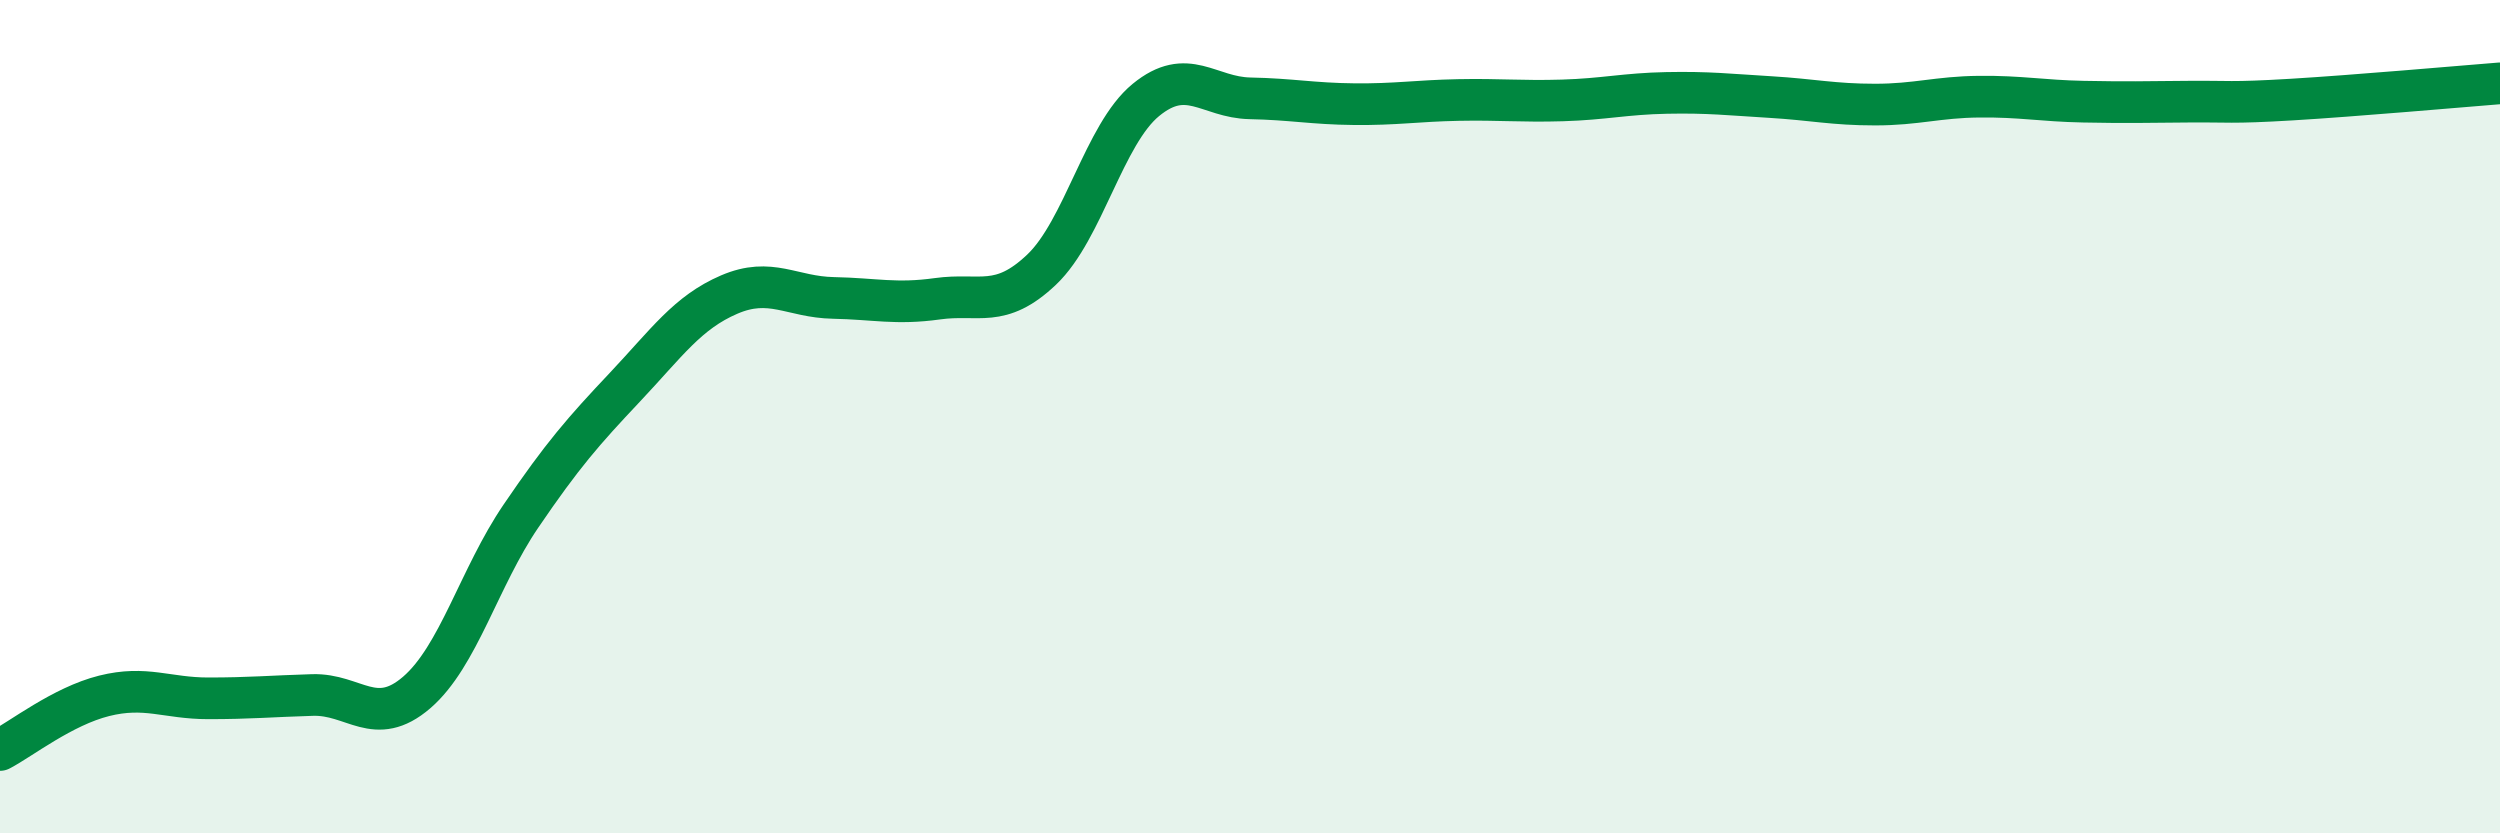
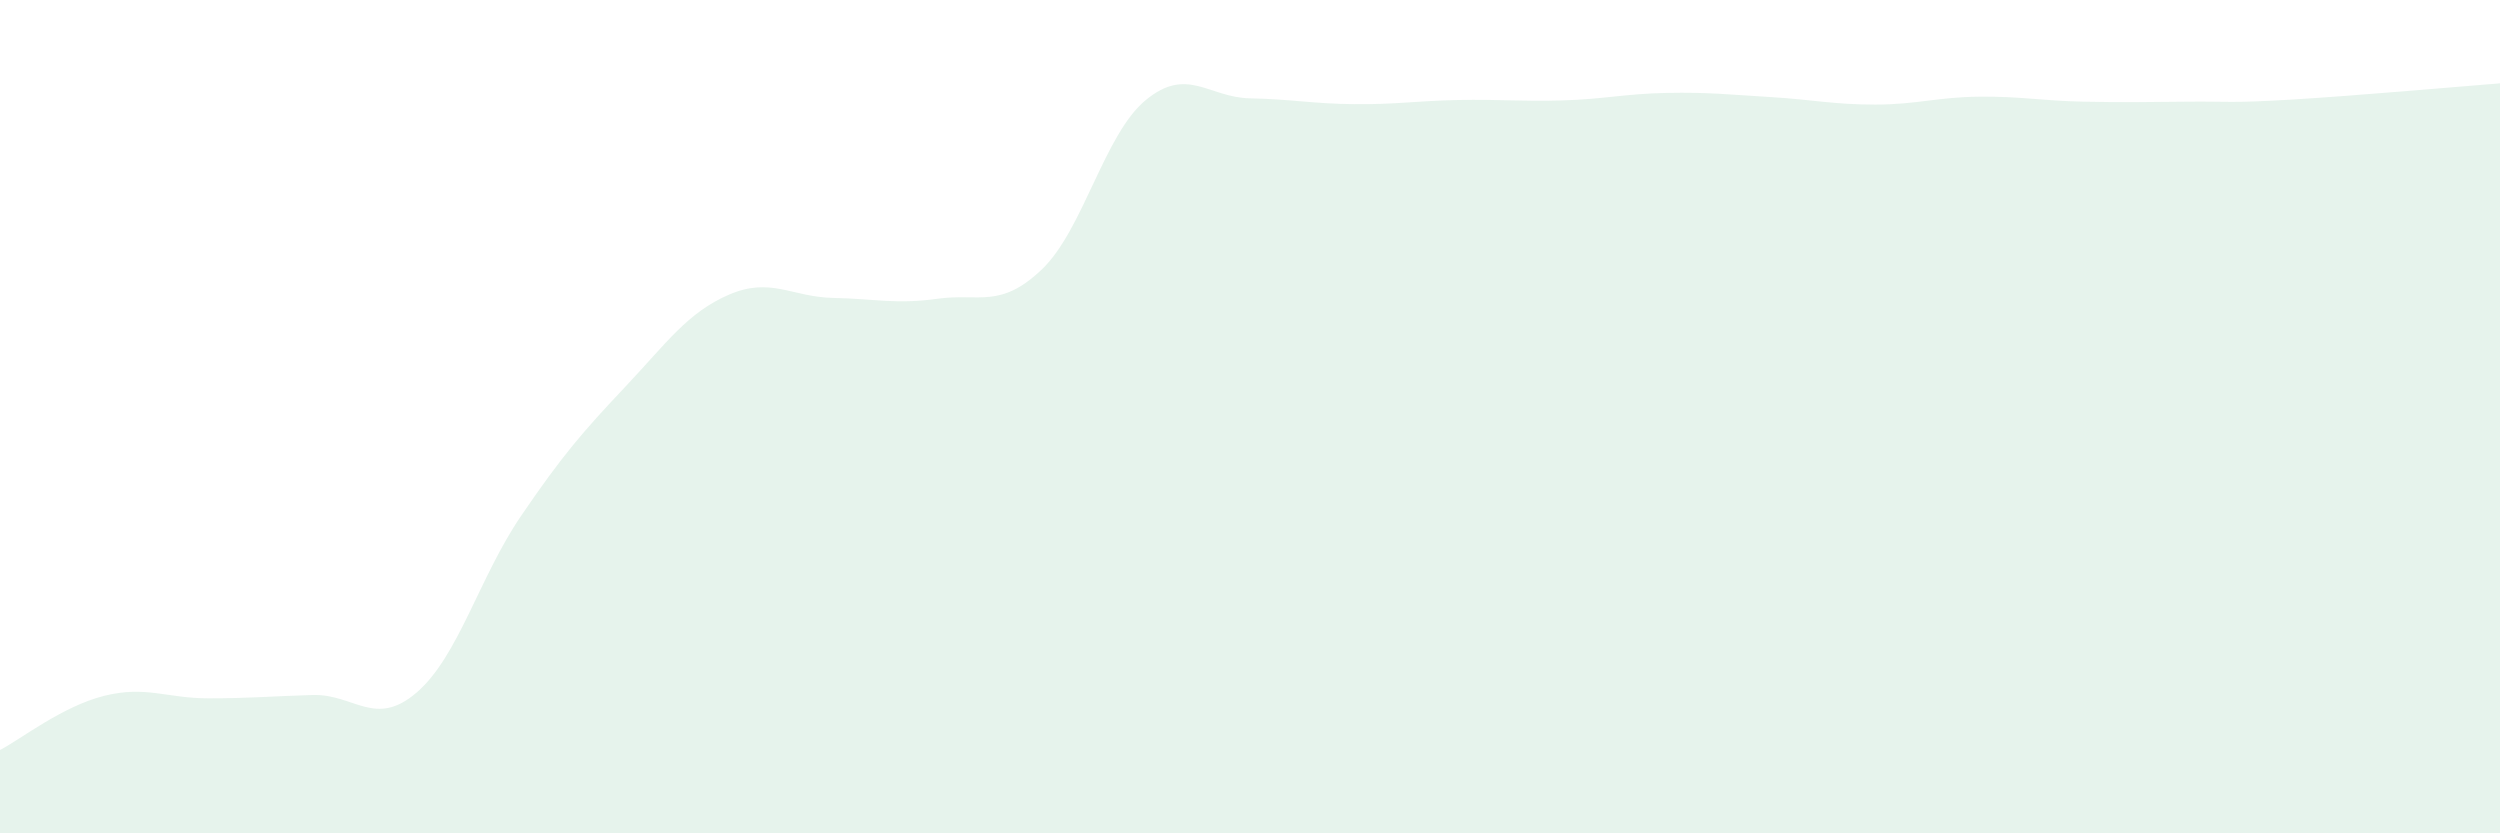
<svg xmlns="http://www.w3.org/2000/svg" width="60" height="20" viewBox="0 0 60 20">
  <path d="M 0,18 C 0.5,17.74 1.5,16.95 2.5,16.7 C 3.5,16.45 4,16.76 5,16.76 C 6,16.76 6.5,16.71 7.5,16.68 C 8.5,16.65 9,17.48 10,16.62 C 11,15.76 11.5,13.86 12.5,12.39 C 13.5,10.92 14,10.35 15,9.29 C 16,8.23 16.5,7.5 17.5,7.07 C 18.5,6.64 19,7.13 20,7.15 C 21,7.17 21.5,7.31 22.5,7.17 C 23.5,7.03 24,7.42 25,6.47 C 26,5.52 26.5,3.22 27.5,2.4 C 28.5,1.58 29,2.34 30,2.36 C 31,2.38 31.5,2.49 32.5,2.5 C 33.5,2.51 34,2.42 35,2.4 C 36,2.38 36.5,2.44 37.5,2.41 C 38.5,2.38 39,2.25 40,2.23 C 41,2.21 41.5,2.27 42.5,2.33 C 43.5,2.39 44,2.51 45,2.51 C 46,2.51 46.5,2.33 47.5,2.32 C 48.5,2.31 49,2.42 50,2.44 C 51,2.46 51.5,2.45 52.5,2.44 C 53.5,2.43 53.5,2.48 55,2.39 C 56.5,2.3 59,2.08 60,2L60 20L0 20Z" fill="#008740" opacity="0.1" stroke-linecap="round" stroke-linejoin="round" />
-   <path d="M 0,18 C 0.5,17.74 1.5,16.95 2.5,16.7 C 3.5,16.45 4,16.76 5,16.76 C 6,16.76 6.5,16.71 7.5,16.68 C 8.5,16.65 9,17.48 10,16.62 C 11,15.76 11.5,13.86 12.5,12.39 C 13.5,10.92 14,10.35 15,9.29 C 16,8.23 16.5,7.5 17.5,7.07 C 18.5,6.64 19,7.13 20,7.15 C 21,7.17 21.5,7.31 22.5,7.17 C 23.5,7.03 24,7.42 25,6.47 C 26,5.52 26.5,3.22 27.5,2.4 C 28.5,1.58 29,2.34 30,2.36 C 31,2.38 31.5,2.49 32.5,2.5 C 33.5,2.51 34,2.42 35,2.4 C 36,2.38 36.5,2.44 37.5,2.41 C 38.5,2.38 39,2.25 40,2.23 C 41,2.21 41.5,2.27 42.5,2.33 C 43.5,2.39 44,2.51 45,2.51 C 46,2.51 46.5,2.33 47.5,2.32 C 48.5,2.31 49,2.42 50,2.44 C 51,2.46 51.5,2.45 52.5,2.44 C 53.5,2.43 53.5,2.48 55,2.39 C 56.5,2.3 59,2.08 60,2" stroke="#008740" stroke-width="1" fill="none" stroke-linecap="round" stroke-linejoin="round" />
</svg>